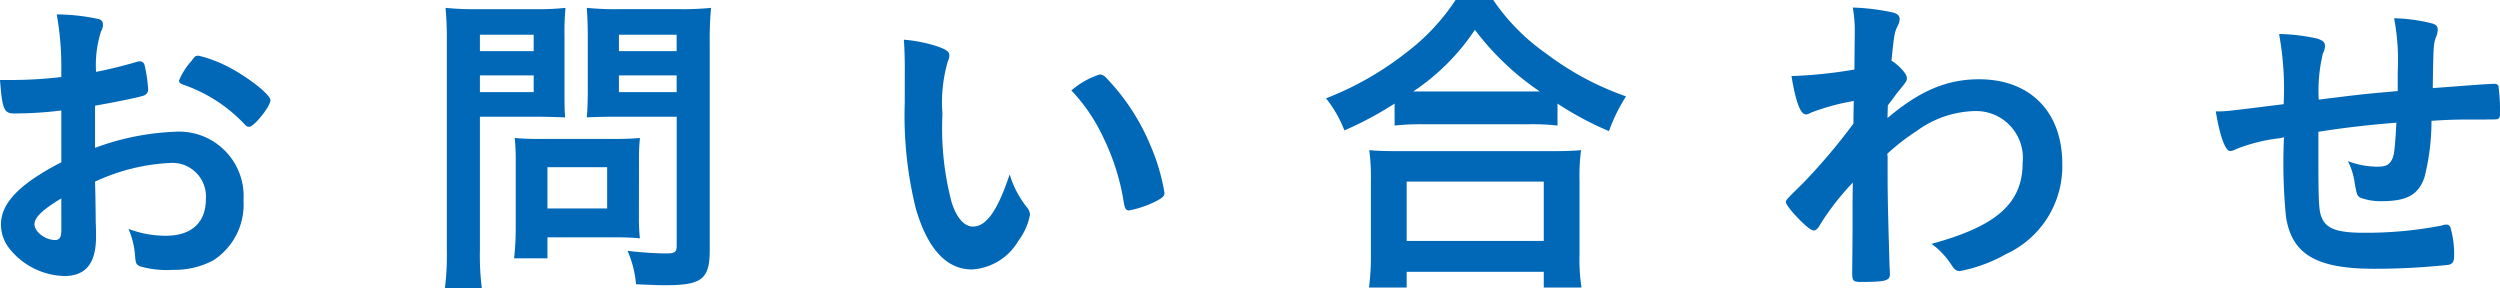
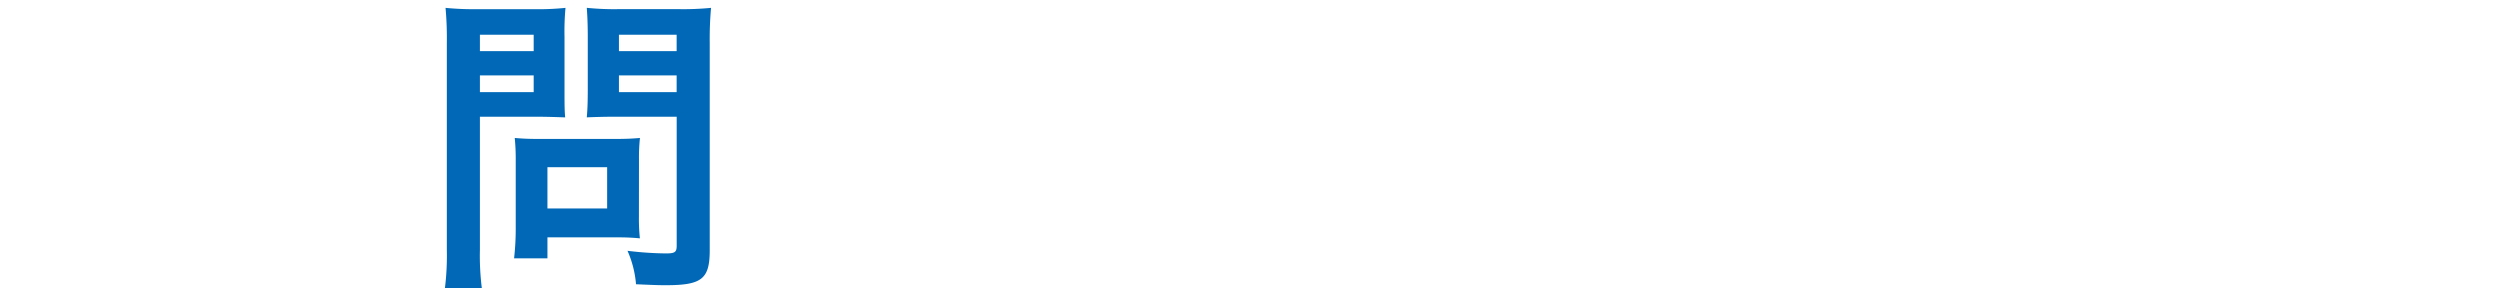
<svg xmlns="http://www.w3.org/2000/svg" preserveAspectRatio="none" width="167.772" height="19.36" viewBox="0 0 167.772 19.36">
  <title>アセット 9</title>
  <g id="レイヤー_2" data-name="レイヤー 2">
    <g id="teisei">
-       <path d="M4.114,7.414a25.281,25.281,0,0,1-3.168.2C.264,7.612.154,7.326,0,5.368H.858a28.693,28.693,0,0,0,3.256-.2V4.708A19.669,19.669,0,0,0,3.807.968,13.375,13.375,0,0,1,6.6,1.276a.362.362,0,0,1,.308.4.872.872,0,0,1-.132.44,7.489,7.489,0,0,0-.33,2.706c.726-.132,1.892-.418,2.771-.683a.442.442,0,0,1,.154-.021.314.314,0,0,1,.33.242,9.917,9.917,0,0,1,.242,1.649.424.424,0,0,1-.286.4c-.264.109-1.87.439-3.278.682V9.922A17.217,17.217,0,0,1,11.7,8.844a4.331,4.331,0,0,1,4.642,4.6,4.459,4.459,0,0,1-2.023,4.025,5.522,5.522,0,0,1-2.706.639,6.465,6.465,0,0,1-2.244-.242c-.242-.132-.264-.2-.308-.727a5.432,5.432,0,0,0-.44-1.781,6.9,6.9,0,0,0,2.508.462c1.717,0,2.685-.88,2.685-2.442a2.253,2.253,0,0,0-2.4-2.442A13.45,13.45,0,0,0,6.38,12.188c0,.088,0,.088.022.945.021,1.452.021,1.452.021,1.76.022.4.022.793.022.99,0,1.782-.683,2.641-2.134,2.641A4.879,4.879,0,0,1,.594,16.632a2.591,2.591,0,0,1-.527-1.584c0-1.43,1.275-2.728,4.048-4.158Zm0,5.9c-1.276.771-1.8,1.276-1.8,1.738,0,.506.726,1.057,1.386,1.057.308,0,.418-.2.418-.7ZM16.391,8.316a10.233,10.233,0,0,0-4.114-2.641c-.176-.065-.265-.153-.265-.264a4.6,4.6,0,0,1,.837-1.32c.241-.33.264-.352.483-.352a8.561,8.561,0,0,1,1.628.572c1.386.638,3.19,2,3.19,2.42,0,.4-1.1,1.781-1.431,1.781C16.61,8.514,16.522,8.47,16.391,8.316Z" fill="#0068b7" />
      <path d="M32.206,16.764a17.3,17.3,0,0,0,.133,2.6H29.855a18.089,18.089,0,0,0,.132-2.618V2.9A22.926,22.926,0,0,0,29.9.528a19.4,19.4,0,0,0,2.153.088h3.719A18.172,18.172,0,0,0,37.95.528a17.218,17.218,0,0,0-.066,1.958v3.5c0,.989,0,1.407.044,1.892-.594-.021-1.21-.044-1.936-.044H32.206Zm0-13.332h3.609v-1.1H32.206Zm0,2.75h3.609V5.06H32.206Zm10.671,8.36a12.678,12.678,0,0,0,.065,1.452c-.483-.044-.9-.066-1.494-.066h-4.71v1.408H34.5a17.81,17.81,0,0,0,.11-2.046V10.758a14.67,14.67,0,0,0-.066-1.5c.483.044.945.066,1.561.066h5.215c.659,0,1.143-.022,1.626-.066a12.939,12.939,0,0,0-.065,1.452Zm-6.139-.55h4.007V11.22H36.738Zm10.891,2.794c0,1.936-.527,2.354-2.946,2.354-.33,0-.572,0-2-.065a6.986,6.986,0,0,0-.572-2.244,22.912,22.912,0,0,0,2.574.176c.616,0,.727-.088.727-.527V7.832H41.315c-.659,0-1.5.022-1.936.044.044-.506.066-1.012.066-1.892v-3.5c0-.748-.022-1.343-.066-1.958a18.7,18.7,0,0,0,2.156.088h4A19.594,19.594,0,0,0,47.717.528a23.531,23.531,0,0,0-.088,2.354ZM41.536,3.432h3.873v-1.1H41.536Zm0,2.75h3.873V5.06H41.536Z" fill="#0068b7" />
-       <path d="M60.72,4.642c0-.638-.021-1.5-.065-1.979a9.9,9.9,0,0,1,2.354.484c.528.2.7.329.7.571a.669.669,0,0,1-.088.353,9.867,9.867,0,0,0-.374,3.586,19.456,19.456,0,0,0,.616,5.918c.33,1.034.836,1.628,1.43,1.628.9,0,1.65-1.056,2.464-3.5a6.56,6.56,0,0,0,1.188,2.244.811.811,0,0,1,.176.462,4.147,4.147,0,0,1-.77,1.738,3.875,3.875,0,0,1-3.124,1.936c-1.694,0-2.971-1.364-3.763-4.07a25.837,25.837,0,0,1-.748-7.062Zm13.09.353a.641.641,0,0,1,.418.22A14.613,14.613,0,0,1,77.2,9.746a13.579,13.579,0,0,1,.945,3.19c0,.22-.109.329-.571.571a6.953,6.953,0,0,1-1.8.616c-.2,0-.285-.11-.352-.506a15.274,15.274,0,0,0-1.364-4.356A11.764,11.764,0,0,0,71.9,6.072,5.428,5.428,0,0,1,73.81,4.994Z" fill="#0068b7" />
-       <path d="M93.588,6.952a23.518,23.518,0,0,1-3.366,1.8A8.16,8.16,0,0,0,88.989,6.6a21.088,21.088,0,0,0,5.368-3.058A14.236,14.236,0,0,0,97.68,0h2.53a13.915,13.915,0,0,0,3.542,3.586,19.546,19.546,0,0,0,5.368,2.882A11.476,11.476,0,0,0,107.976,8.8a21.449,21.449,0,0,1-3.454-1.848V8.426a15.024,15.024,0,0,0-1.892-.088H95.392a15.605,15.605,0,0,0-1.8.088ZM91.872,19.294A15.874,15.874,0,0,0,92,17.072V12.144a13.928,13.928,0,0,0-.11-2.067c.506.044.99.065,1.849.065h10.516c.858,0,1.32-.021,1.848-.065A13.244,13.244,0,0,0,106,12.144v4.95a12.341,12.341,0,0,0,.132,2.2H103.6V18.238H94.4v1.056ZM94.4,16.17h9.2V12.188H94.4Zm8.206-10.032h.727A18.216,18.216,0,0,1,98.978,2a14.777,14.777,0,0,1-4.136,4.136h7.766Z" fill="#0068b7" />
-       <path d="M124.322,15.687c0-2.4,0-2.4.021-3.433a17.013,17.013,0,0,0-2.222,2.86c-.11.22-.264.352-.4.352-.22,0-.748-.462-1.451-1.254-.286-.352-.418-.55-.418-.638,0-.154,0-.154,1.121-1.254a40.393,40.393,0,0,0,3.41-4.026c0-.132,0-.638.022-1.518a15.13,15.13,0,0,0-2.838.77c-.221.11-.265.132-.374.132-.374,0-.683-.857-.969-2.573a30.79,30.79,0,0,0,4.225-.44c0-.792.021-1.914.021-2.53a8.381,8.381,0,0,0-.132-1.628,14.621,14.621,0,0,1,2.685.33c.33.088.462.22.462.462a1.29,1.29,0,0,1-.132.44c-.221.439-.242.594-.418,2.332.527.33,1.033.88,1.033,1.166,0,.2,0,.2-.682,1.034-.066.088-.264.373-.594.792-.022.7-.022.7-.022.857,2.156-1.826,3.982-2.6,6.139-2.6,3.432,0,5.588,2.178,5.588,5.676a6.476,6.476,0,0,1-3.763,6.05,10.31,10.31,0,0,1-3.1,1.145.467.467,0,0,1-.353-.132c-.044-.022-.044-.022-.329-.44a5.126,5.126,0,0,0-1.232-1.254c4.378-1.188,6.116-2.729,6.116-5.435a3.141,3.141,0,0,0-3.234-3.476A6.87,6.87,0,0,0,128.612,8.8a14.515,14.515,0,0,0-1.958,1.519,2.6,2.6,0,0,1,.021.462c0,2.354,0,2.552.132,7.172.022.242.022.418.022.462,0,.418-.309.506-1.914.506-.572,0-.616-.065-.616-.682Z" fill="#0068b7" />
-       <path d="M155.584,8.844v1.343c0,3.233.022,3.894.2,4.355.286.792,1.034,1.078,2.816,1.078a26.5,26.5,0,0,0,5.258-.484.883.883,0,0,1,.308-.065.279.279,0,0,1,.286.22,6.205,6.205,0,0,1,.242,1.782c0,.483-.066.616-.374.7a46.91,46.91,0,0,1-4.973.264c-3.916,0-5.544-.968-5.939-3.5a37.186,37.186,0,0,1-.132-5.324c-.132.022-.154.044-.309.066a11.313,11.313,0,0,0-2.9.726,1.02,1.02,0,0,1-.4.132c-.33,0-.7-1.012-.968-2.661h.2c.483,0,.813-.044,4.355-.484a20.555,20.555,0,0,0-.308-4.708,12.41,12.41,0,0,1,2.574.308c.374.133.506.242.506.506a1,1,0,0,1-.132.463,10.605,10.605,0,0,0-.286,3.124c2.859-.353,2.992-.374,5.3-.572v-1.3a15.132,15.132,0,0,0-.242-3.586,11.3,11.3,0,0,1,2.574.352c.264.088.352.2.352.418a1.3,1.3,0,0,1-.109.484c-.176.462-.176.571-.221,3.168v.264c3.213-.242,3.763-.286,4.137-.286a.3.3,0,0,1,.264.11,12.242,12.242,0,0,1,.11,1.8c0,.309-.022.374-.132.44-.066.044-.066.044-1.958.044-.858,0-1.519.021-2.509.088a15.454,15.454,0,0,1-.462,3.762c-.4,1.188-1.166,1.628-2.859,1.628a3.8,3.8,0,0,1-1.475-.242c-.2-.132-.22-.22-.352-.945a4.6,4.6,0,0,0-.462-1.5,5.6,5.6,0,0,0,1.958.374c.527,0,.748-.088.924-.353.22-.308.264-.659.374-2.6C158.73,8.4,157.124,8.6,155.584,8.844Z" fill="#0068b7" />
    </g>
  </g>
</svg>